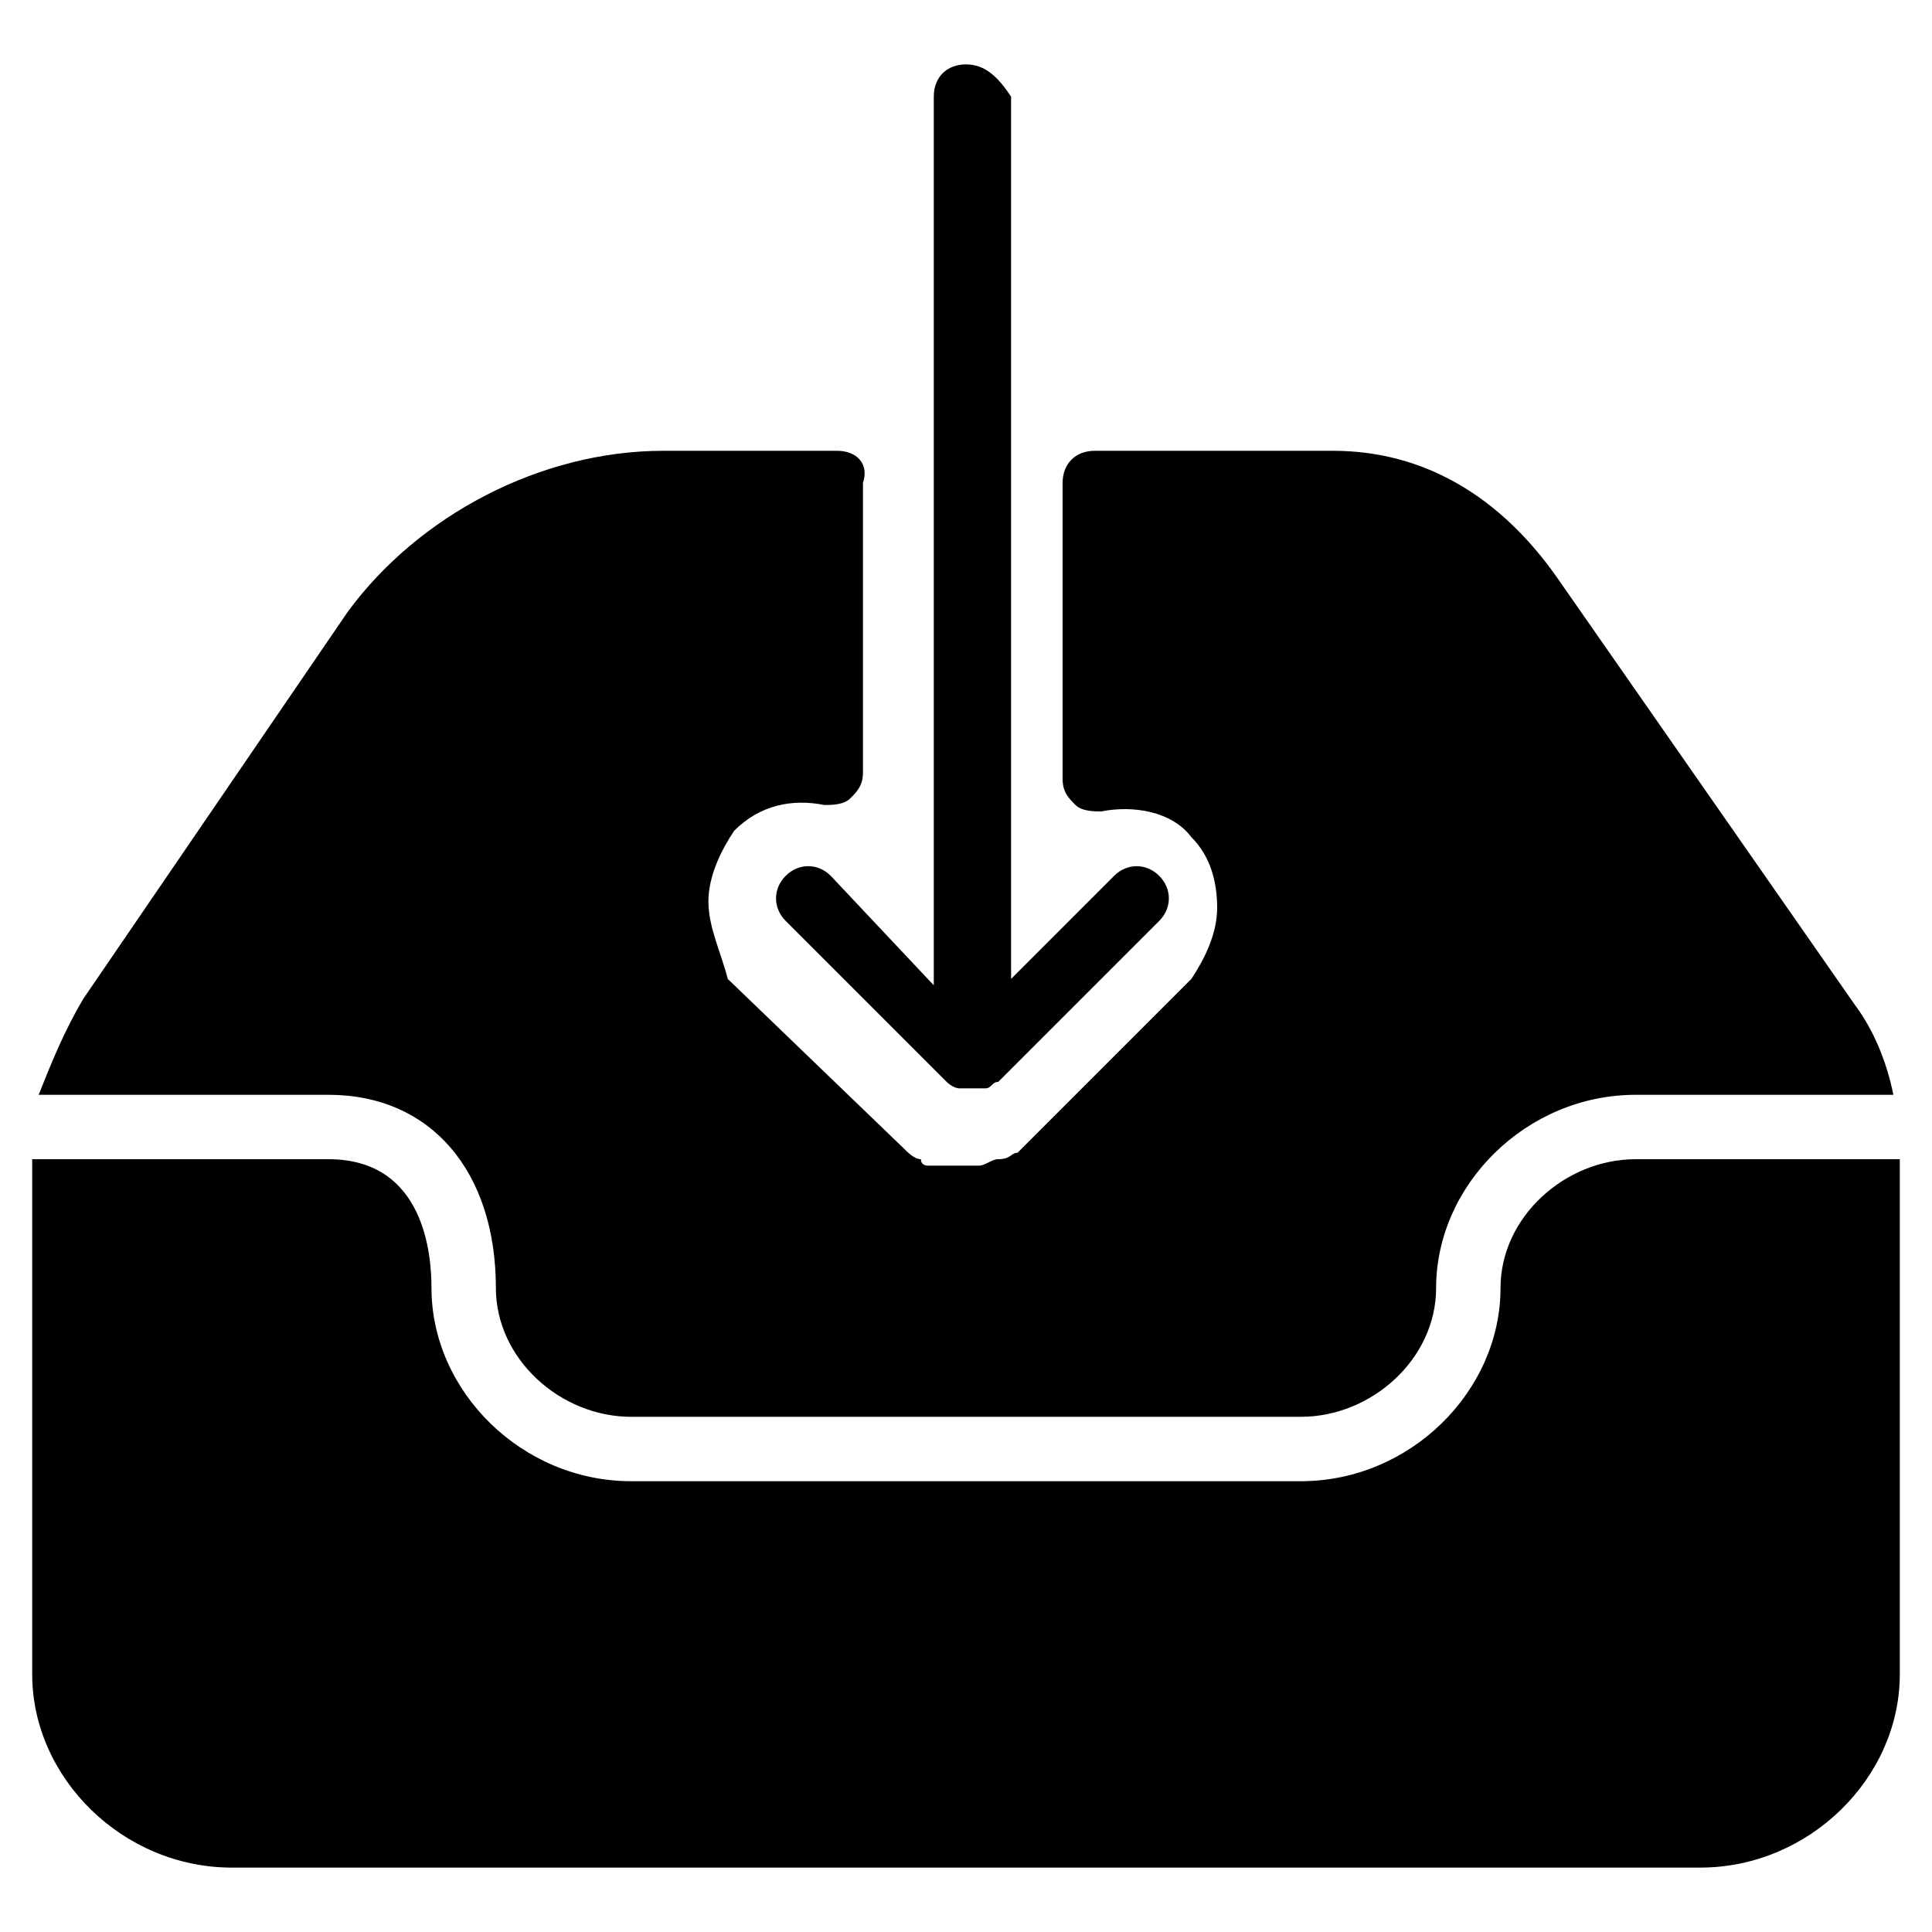
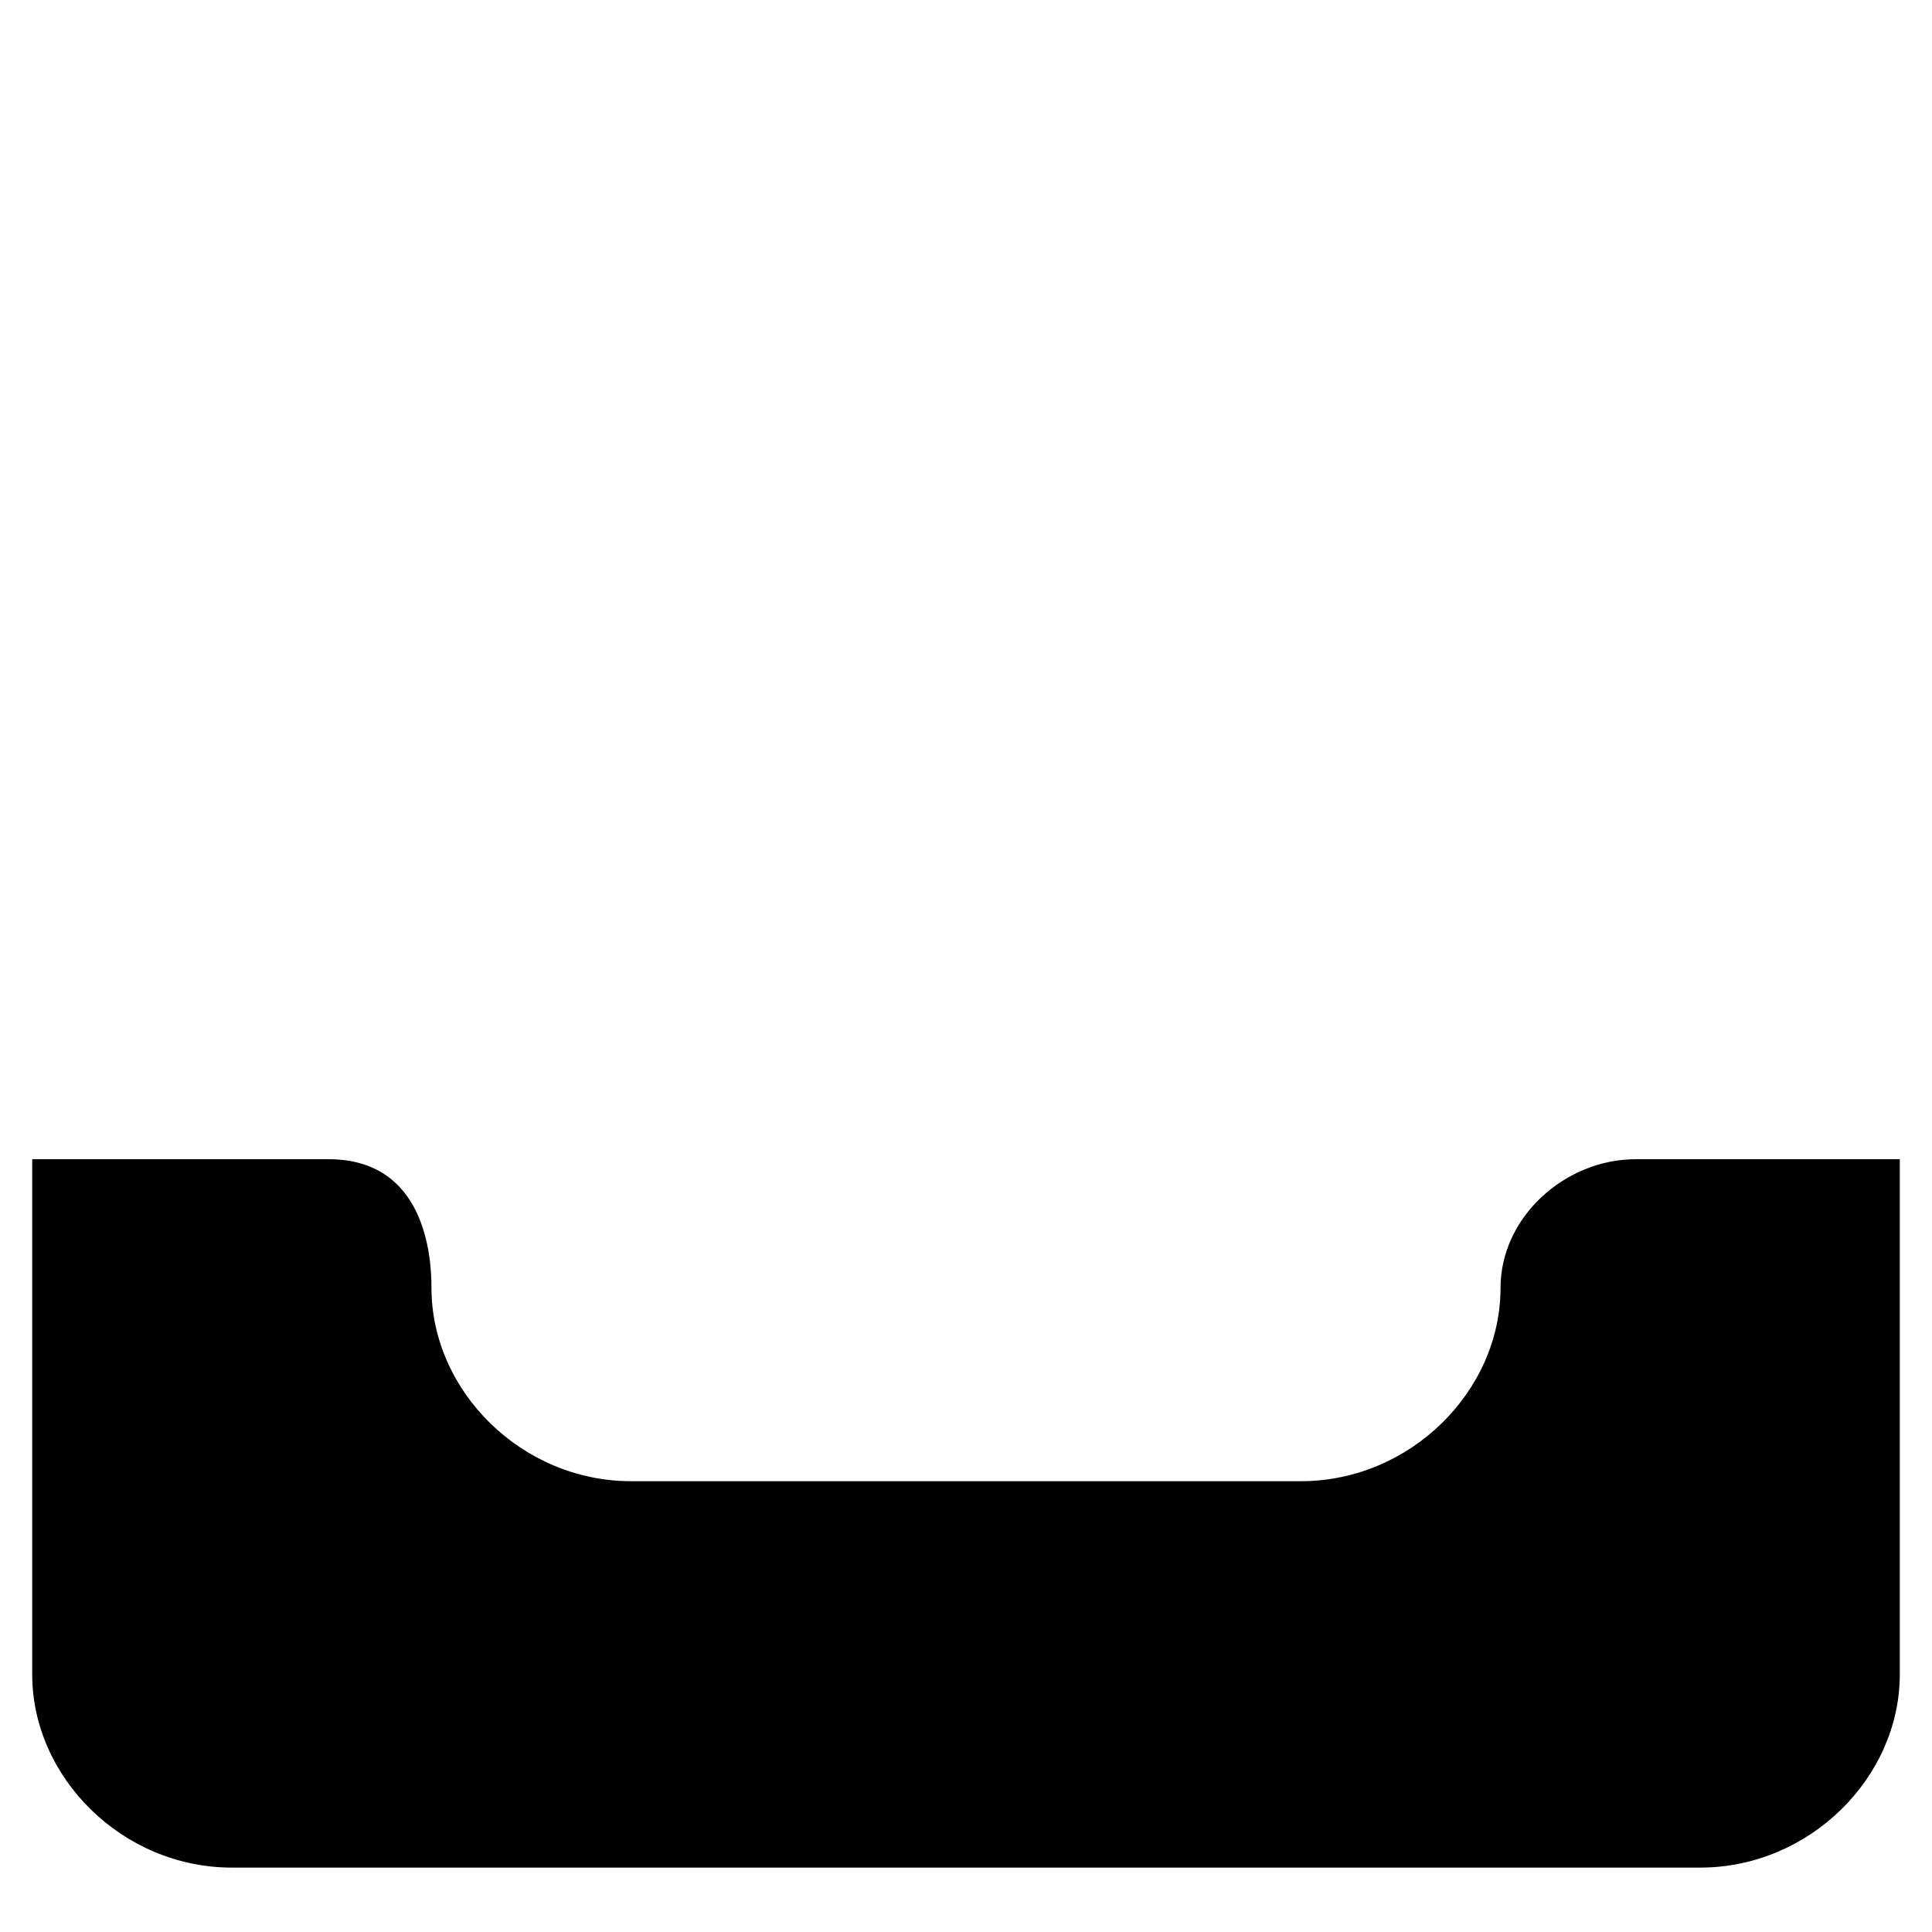
<svg xmlns="http://www.w3.org/2000/svg" version="1.1" id="Layer_1" x="0px" y="0px" viewBox="0 0 30 30" style="enable-background:new 0 0 30 30;" xml:space="preserve">
  <g>
-     <path d="M12.9,13.6c-0.2-0.2-0.5-0.2-0.7,0s-0.2,0.5,0,0.7l2.5,2.5c0,0,0.1,0.1,0.2,0.1c0,0,0,0,0,0h0c0.1,0,0.1,0,0.2,0   c0.1,0,0.1,0,0.2,0c0.1,0,0.1-0.1,0.2-0.1l2.5-2.5c0.2-0.2,0.2-0.5,0-0.7s-0.5-0.2-0.7,0l-1.6,1.6V1.5C15.5,1.2,15.3,1,15,1   s-0.5,0.2-0.5,0.5v13.8L12.9,13.6z" />
-     <path d="M7.7,20c0,1.1,1,2,2.1,2h10.4c1.1,0,2.1-0.9,2.1-2c0-1.6,1.4-3,3.1-3h4c-0.1-0.5-0.3-1-0.6-1.4l-4.6-6.6   C23.3,7.7,22.1,7,20.7,7H17c-0.3,0-0.5,0.2-0.5,0.5v4.6c0,0.2,0.1,0.3,0.2,0.4c0.1,0.1,0.3,0.1,0.4,0.1c0.5-0.1,1.1,0,1.4,0.4   c0.3,0.3,0.4,0.7,0.4,1.1s-0.2,0.8-0.4,1.1l-2.5,2.5c-0.1,0.1-0.1,0.1-0.2,0.2c-0.1,0-0.1,0.1-0.3,0.1c-0.1,0-0.2,0.1-0.3,0.1   c-0.1,0-0.2,0-0.3,0c-0.1,0-0.2,0-0.3,0c-0.1,0-0.2,0-0.2,0c0,0-0.1,0-0.1-0.1c-0.1,0-0.2-0.1-0.3-0.2l-2.7-2.6   C11.2,14.8,11,14.4,11,14s0.2-0.8,0.4-1.1c0.4-0.4,0.9-0.5,1.4-0.4c0.1,0,0.3,0,0.4-0.1s0.2-0.2,0.2-0.4V7.5C13.5,7.2,13.3,7,13,7   h-2.7C8.4,7,6.5,8,5.4,9.5l-4.1,6C1,16,0.8,16.5,0.6,17h4.5C6.7,17,7.7,18.2,7.7,20z" />
    <path d="M25.4,18c-1.1,0-2.1,0.9-2.1,2c0,1.6-1.4,3-3.1,3H9.8c-1.7,0-3.1-1.4-3.1-3c0-0.5-0.1-2-1.6-2H0.5v8c0,1.6,1.4,3,3.1,3   h22.8c1.7,0,3.1-1.4,3.1-3v-8H25.4z" />
  </g>
</svg>